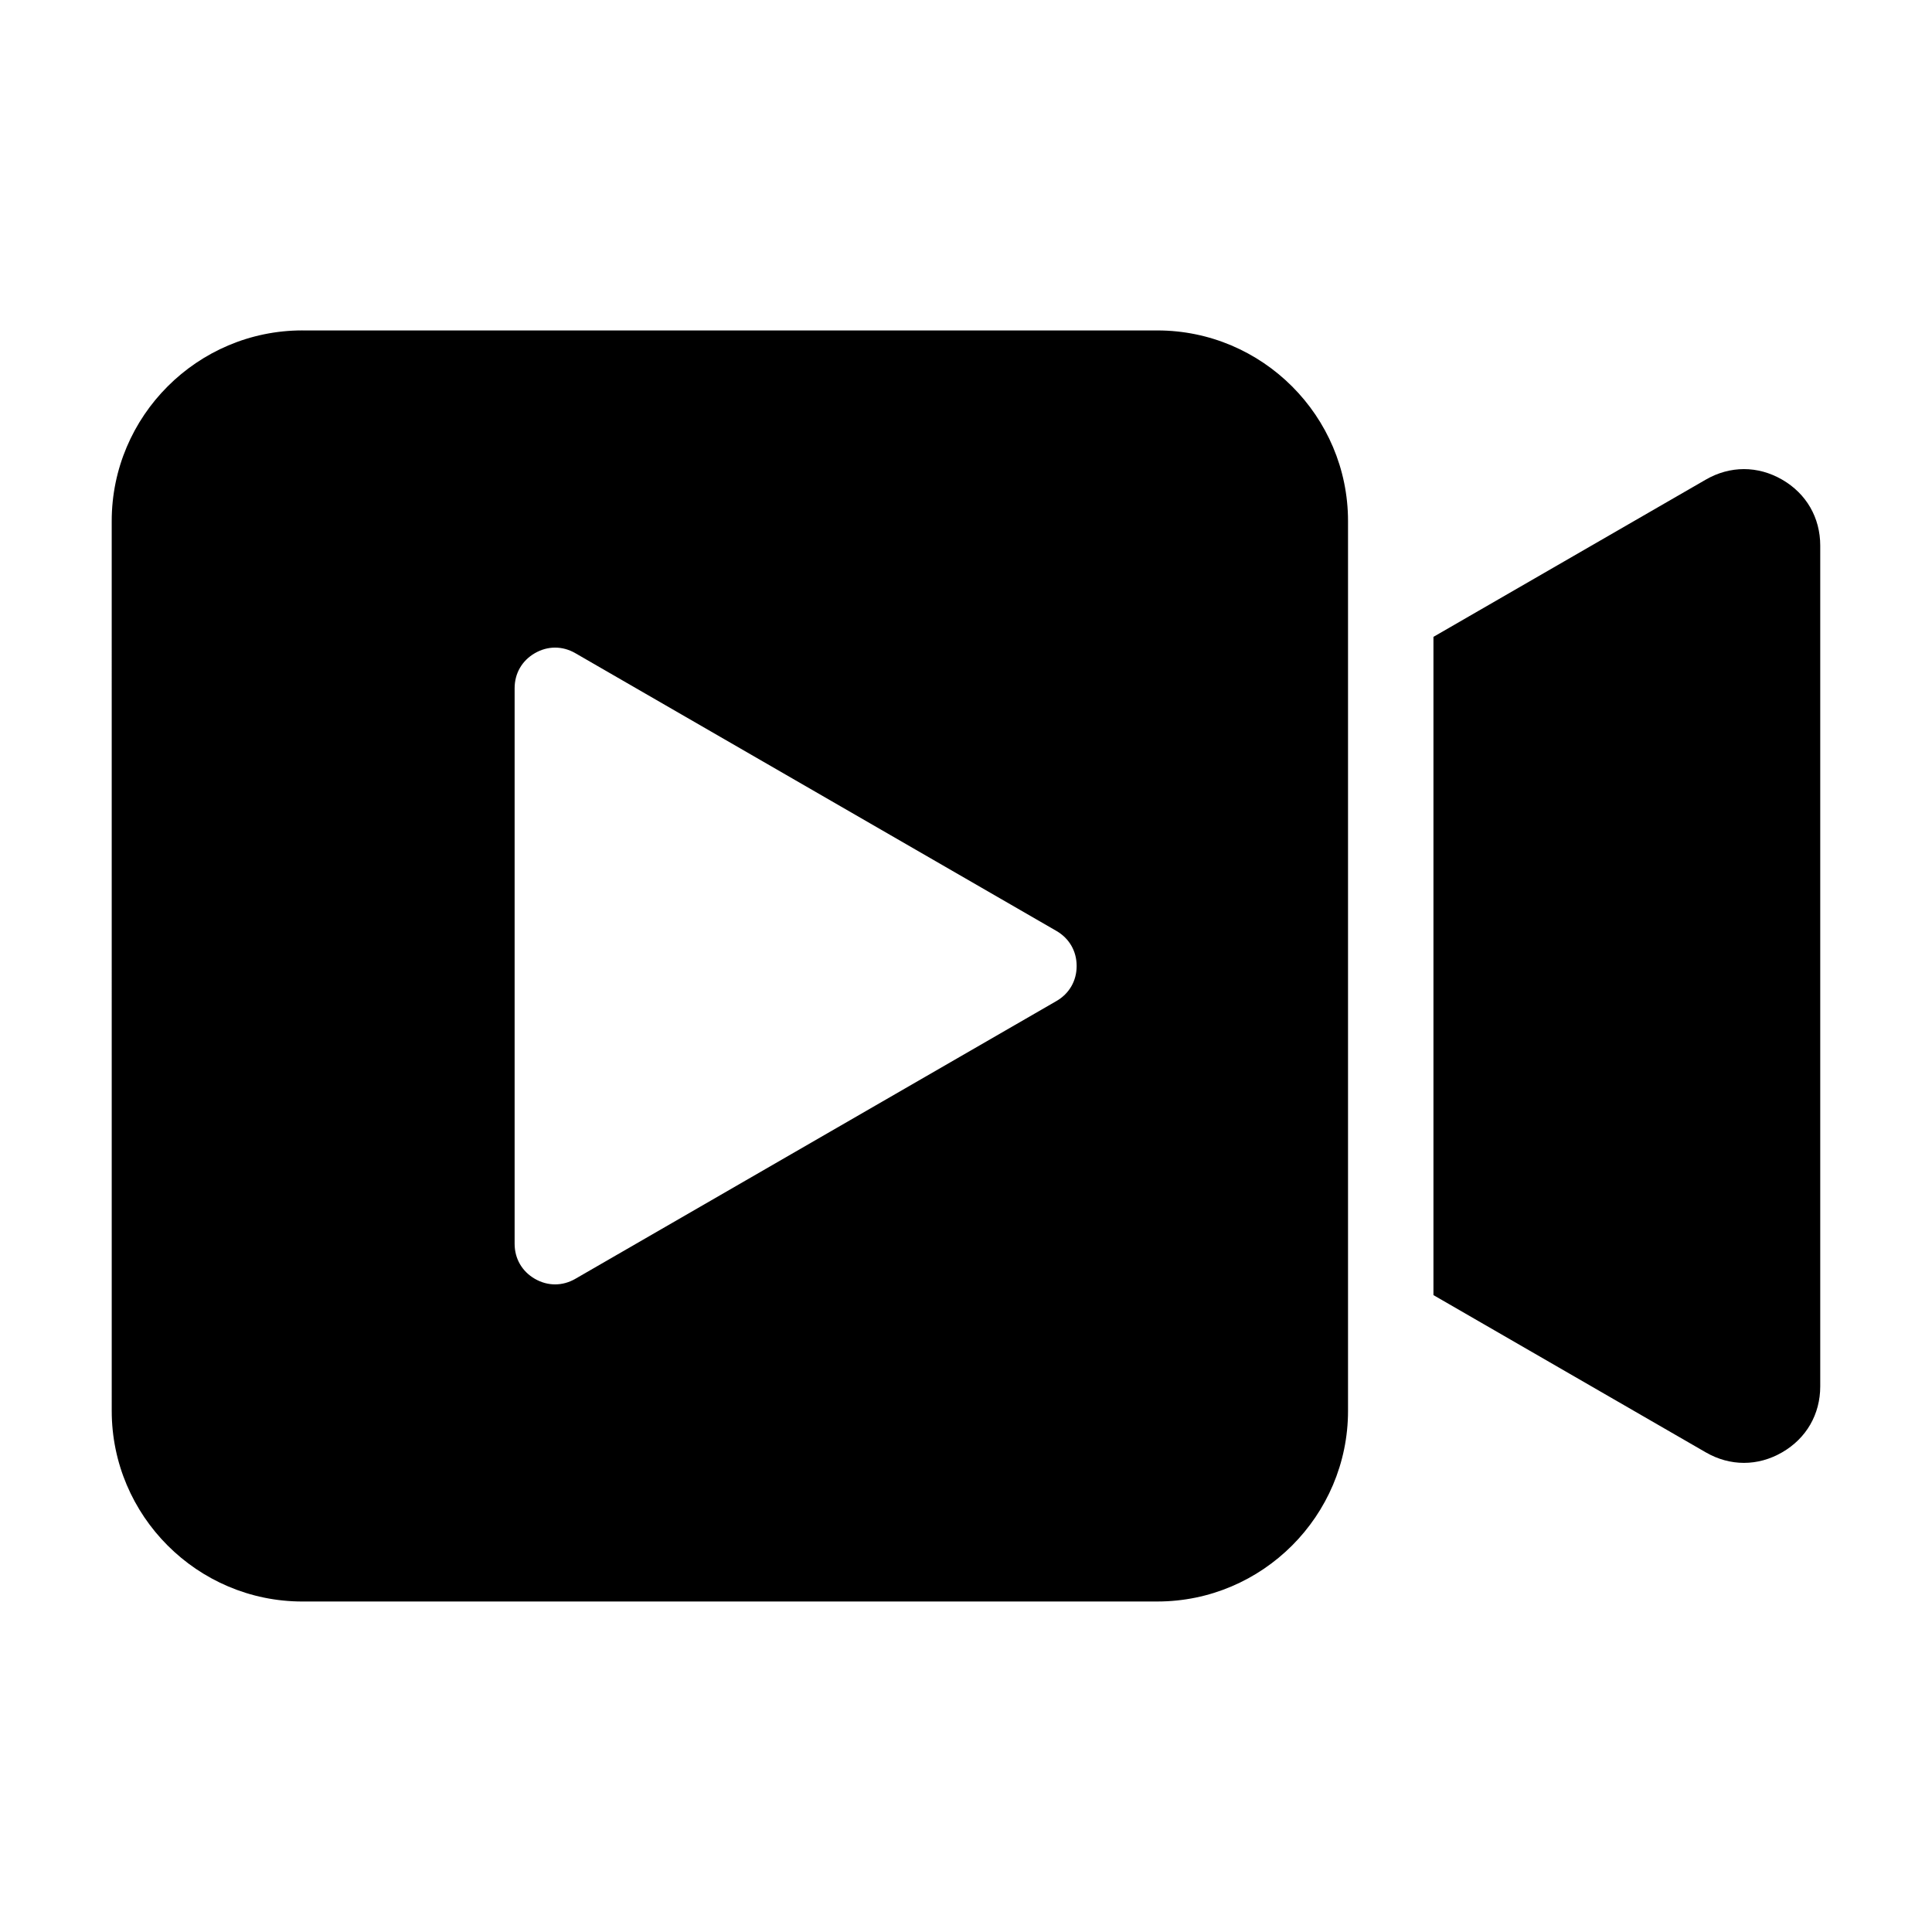
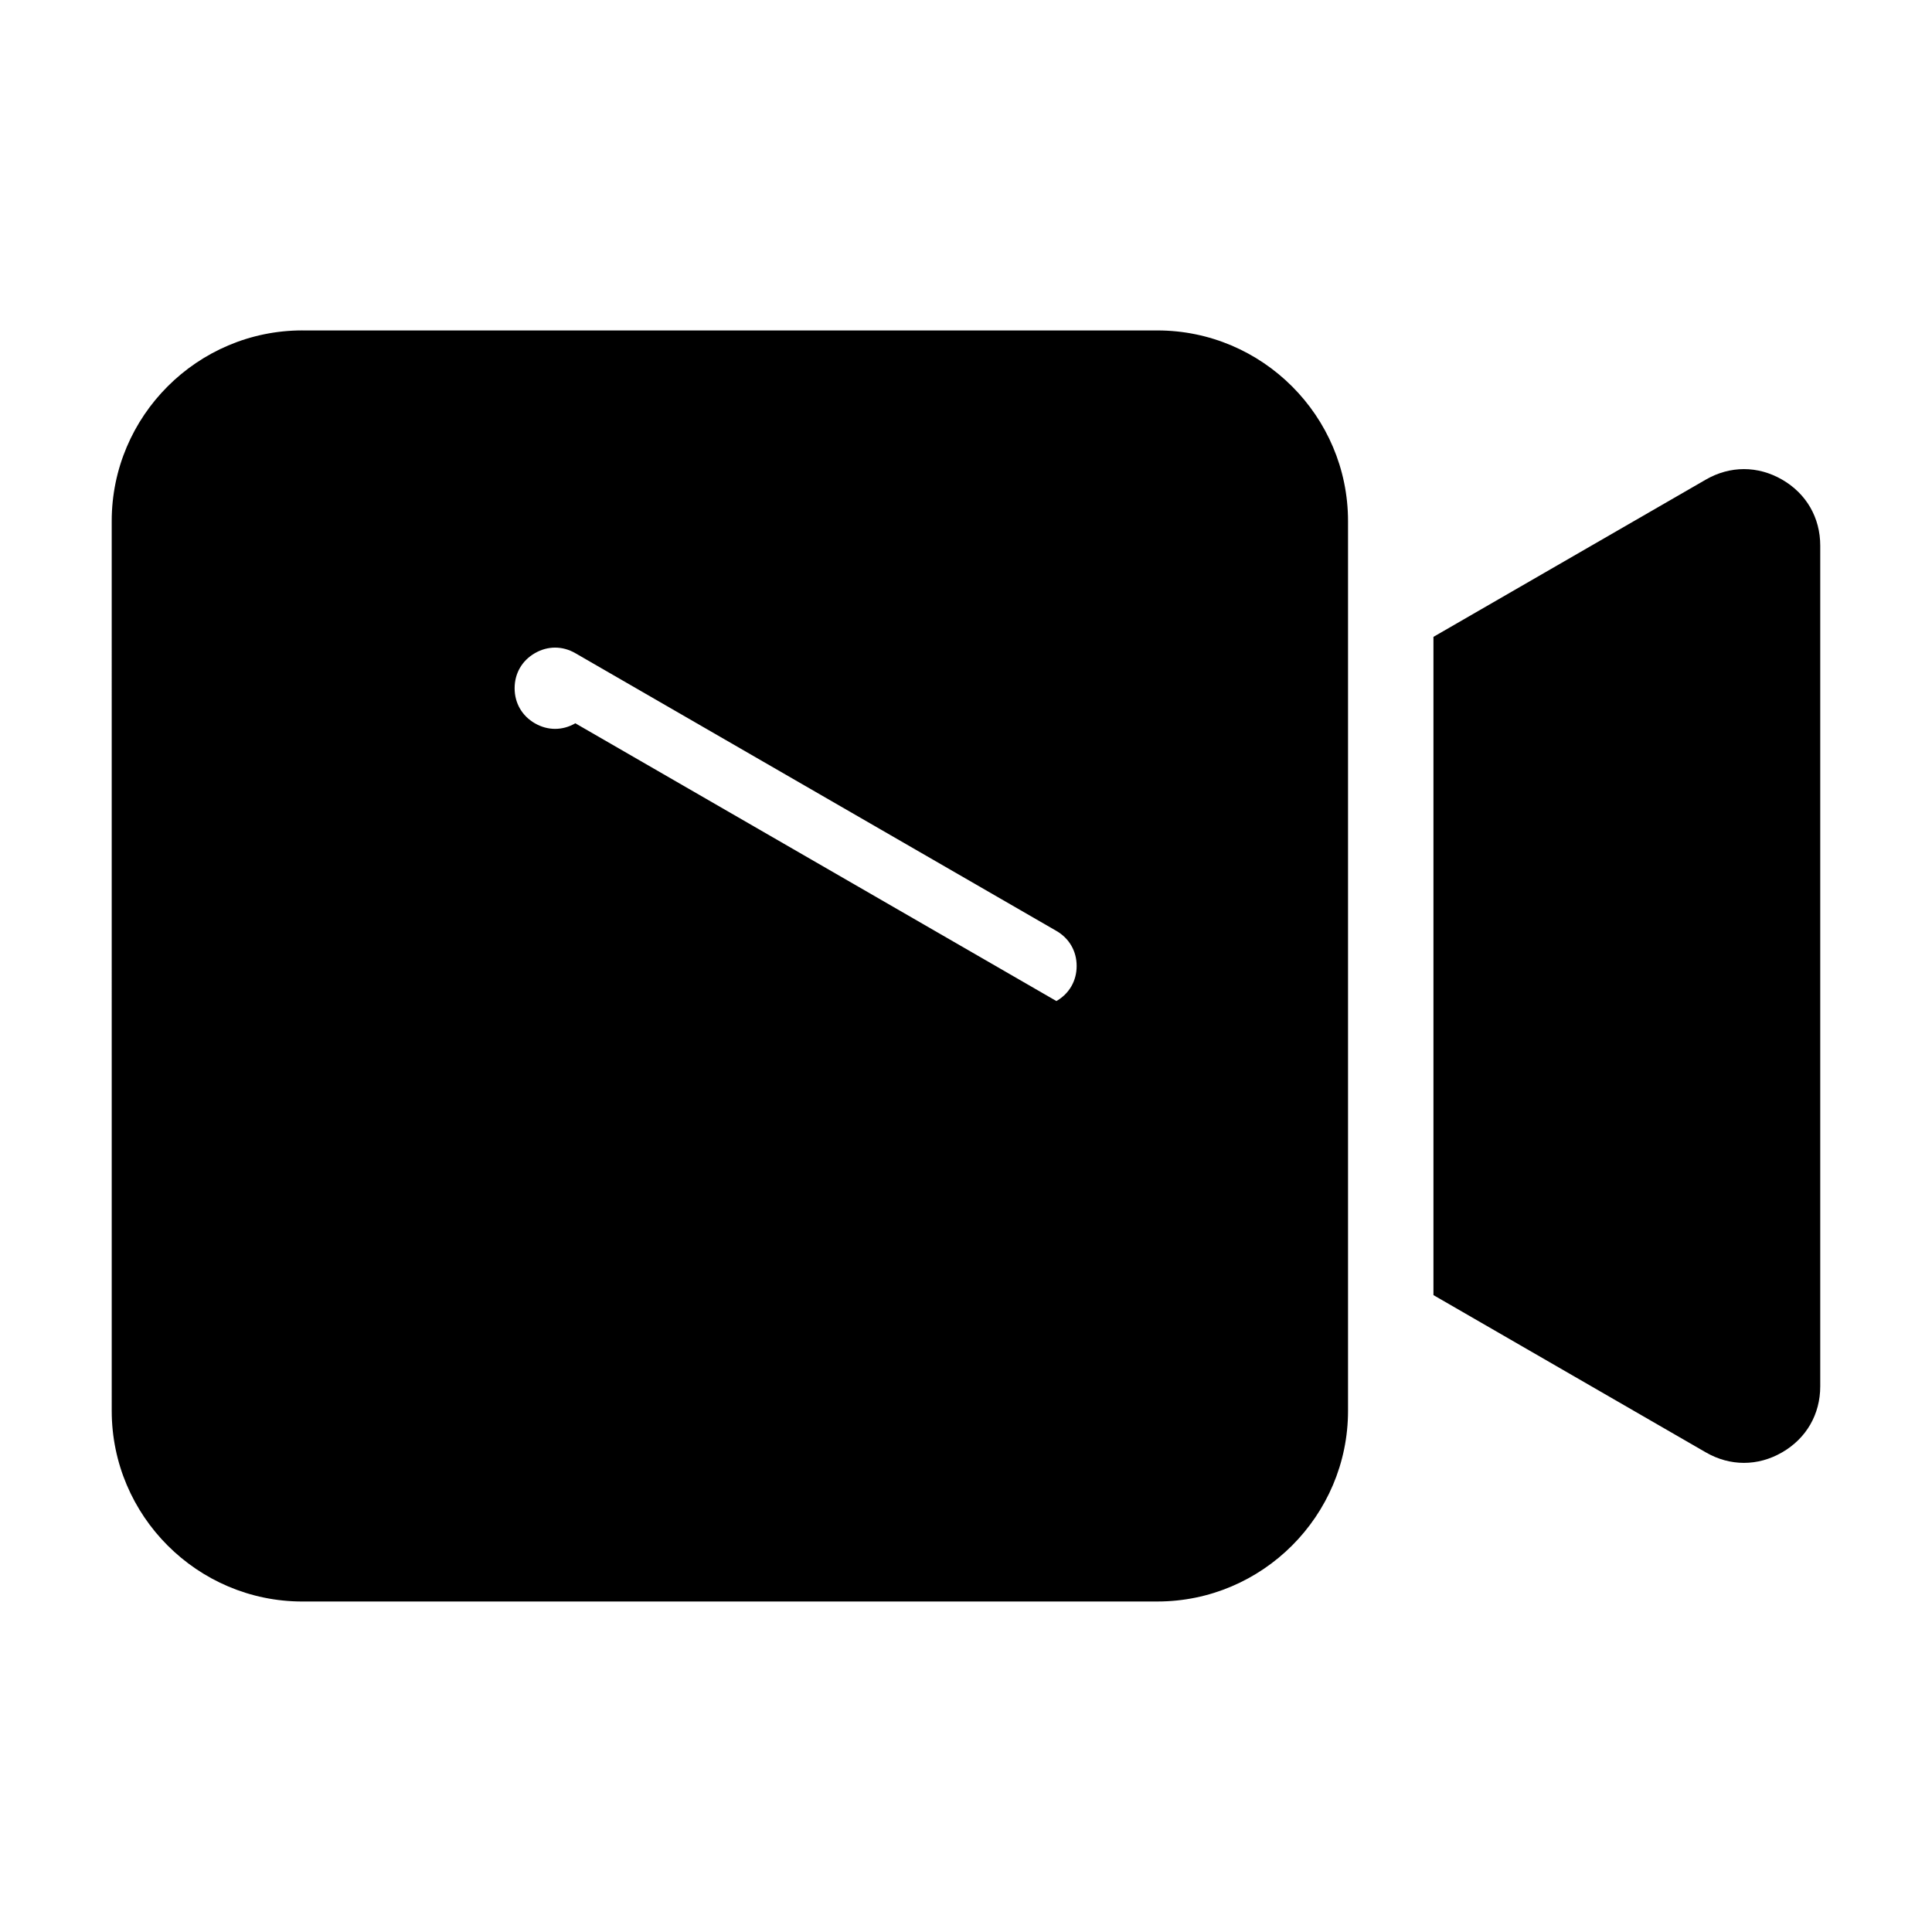
<svg xmlns="http://www.w3.org/2000/svg" fill="#000000" width="800px" height="800px" version="1.1" viewBox="144 144 512 512">
-   <path d="m224.14 231.57h226.57c27.832 0 50.531 22.703 50.531 50.531v235.78c0 27.832-22.703 50.531-50.531 50.531l-226.57 0.004c-27.832 0-50.531-22.699-50.531-50.531l-0.004-235.79c0-27.832 22.703-50.531 50.535-50.531zm199.82 177.72c3.41-1.969 5.363-5.352 5.363-9.293s-1.953-7.32-5.363-9.293l-127.49-73.605c-3.41-1.969-7.316-1.969-10.727 0s-5.363 5.352-5.363 9.289v147.22c0 3.941 1.953 7.32 5.363 9.293 3.41 1.969 7.316 1.969 10.727 0zm99.918-96.516 72.18-41.672c6.43-3.711 13.785-3.711 20.215 0 6.43 3.711 10.109 10.082 10.109 17.504v222.78c0 7.422-3.68 13.793-10.109 17.508-6.43 3.711-13.785 3.711-20.215 0l-72.18-41.676z" fill-rule="evenodd" />
+   <path d="m224.14 231.57h226.57c27.832 0 50.531 22.703 50.531 50.531v235.78c0 27.832-22.703 50.531-50.531 50.531l-226.57 0.004c-27.832 0-50.531-22.699-50.531-50.531l-0.004-235.79c0-27.832 22.703-50.531 50.535-50.531zm199.82 177.72c3.41-1.969 5.363-5.352 5.363-9.293s-1.953-7.32-5.363-9.293l-127.49-73.605c-3.41-1.969-7.316-1.969-10.727 0s-5.363 5.352-5.363 9.289c0 3.941 1.953 7.32 5.363 9.293 3.41 1.969 7.316 1.969 10.727 0zm99.918-96.516 72.18-41.672c6.43-3.711 13.785-3.711 20.215 0 6.43 3.711 10.109 10.082 10.109 17.504v222.78c0 7.422-3.68 13.793-10.109 17.508-6.43 3.711-13.785 3.711-20.215 0l-72.18-41.676z" fill-rule="evenodd" />
</svg>